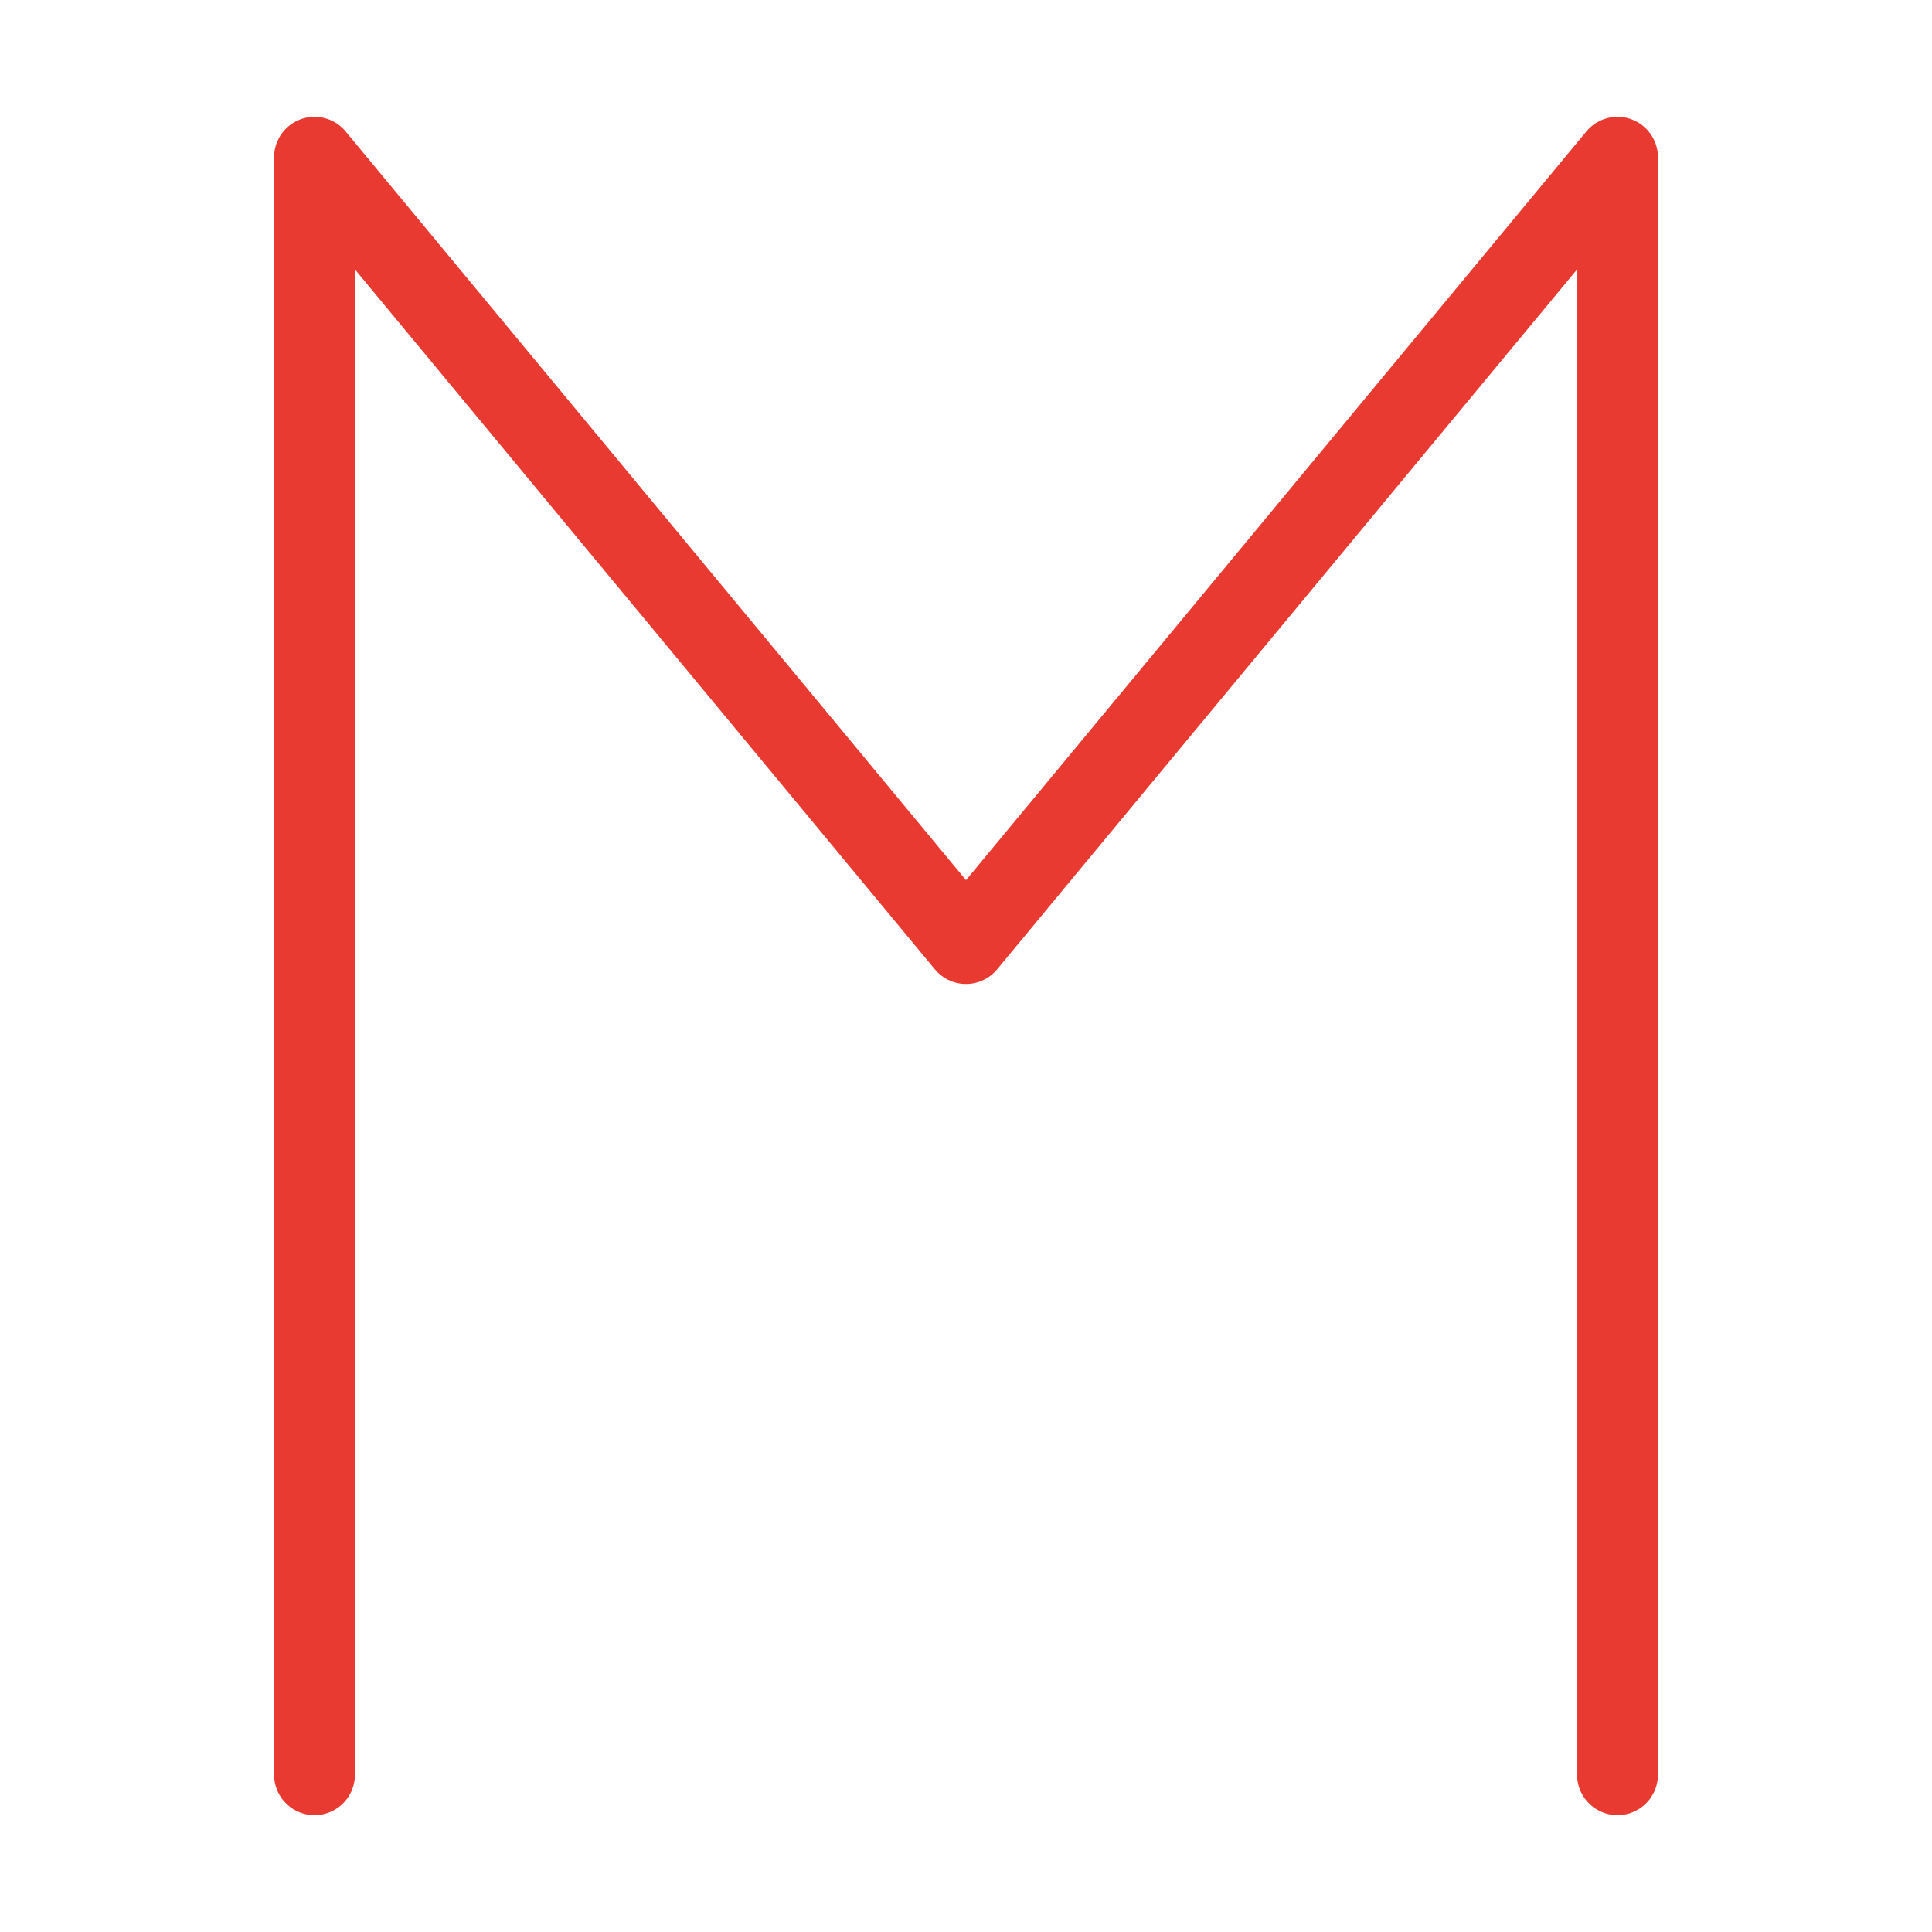
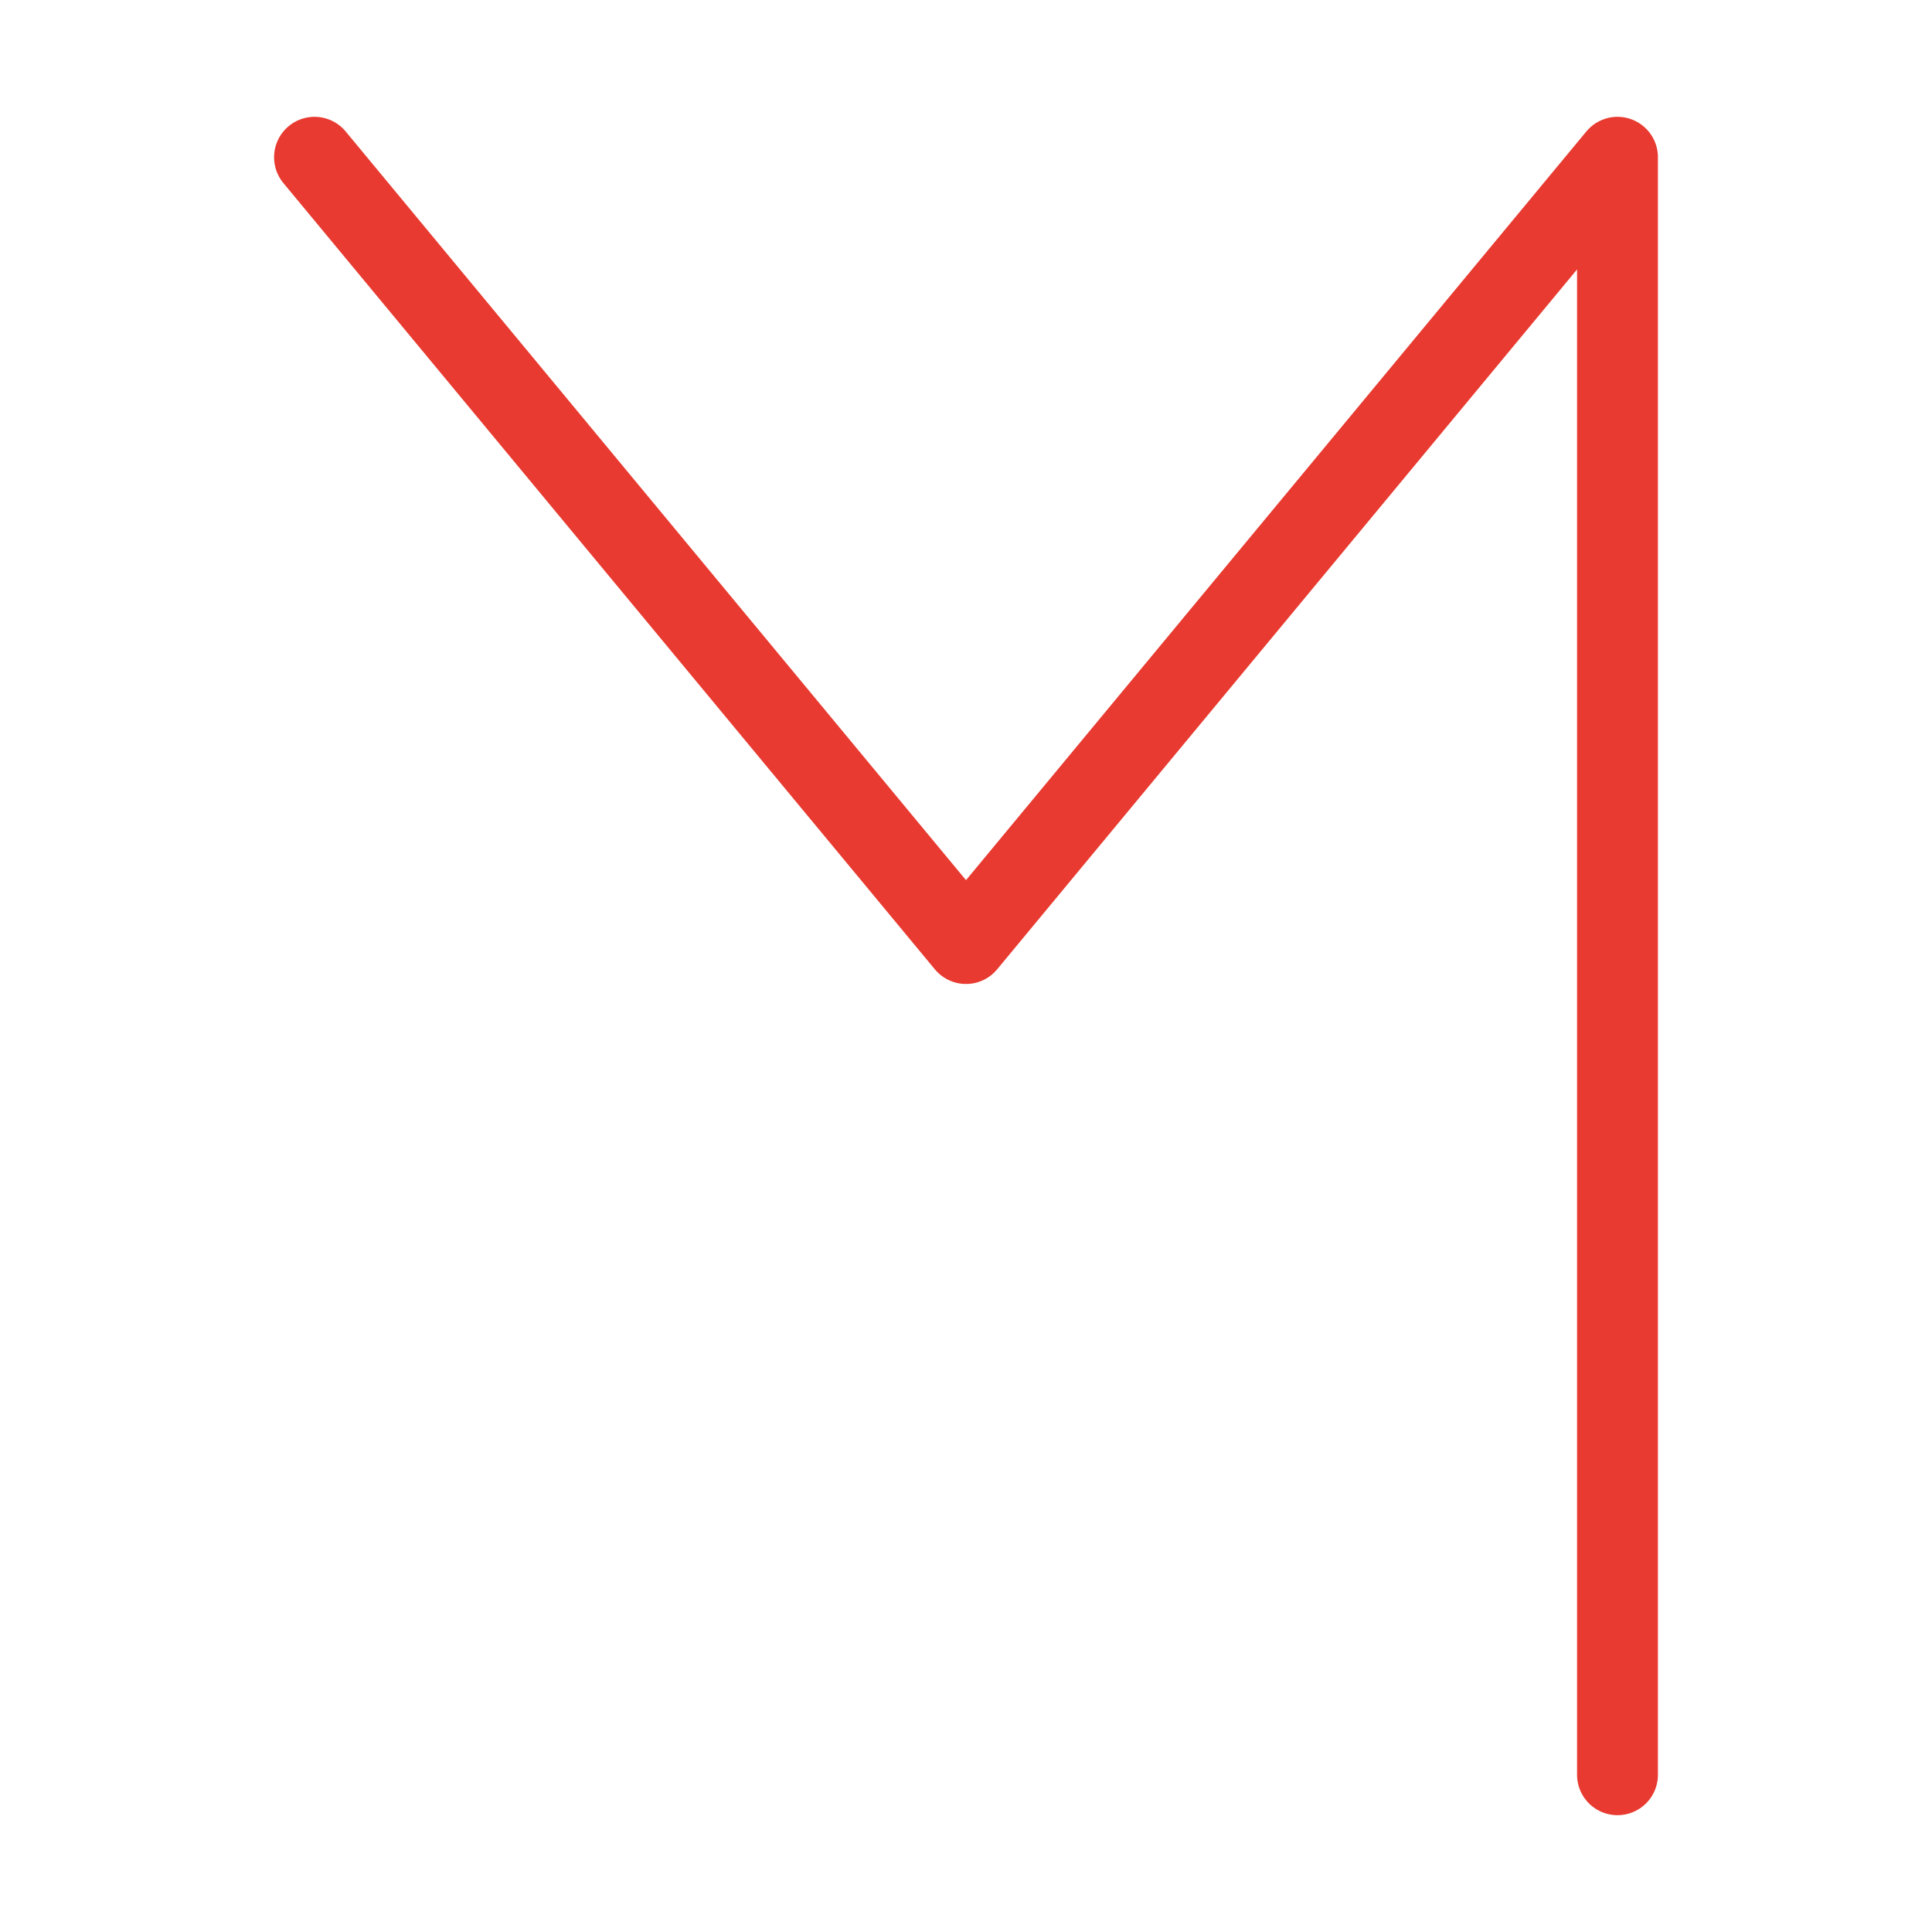
<svg xmlns="http://www.w3.org/2000/svg" width="430" height="430" fill="none" viewBox="0 0 430 430">
-   <path stroke="#e83a30" stroke-linecap="round" stroke-linejoin="round" stroke-miterlimit="10" stroke-width="18" d="M360 395V35L215 210 70 35v360" />
+   <path stroke="#e83a30" stroke-linecap="round" stroke-linejoin="round" stroke-miterlimit="10" stroke-width="18" d="M360 395V35L215 210 70 35" />
</svg>